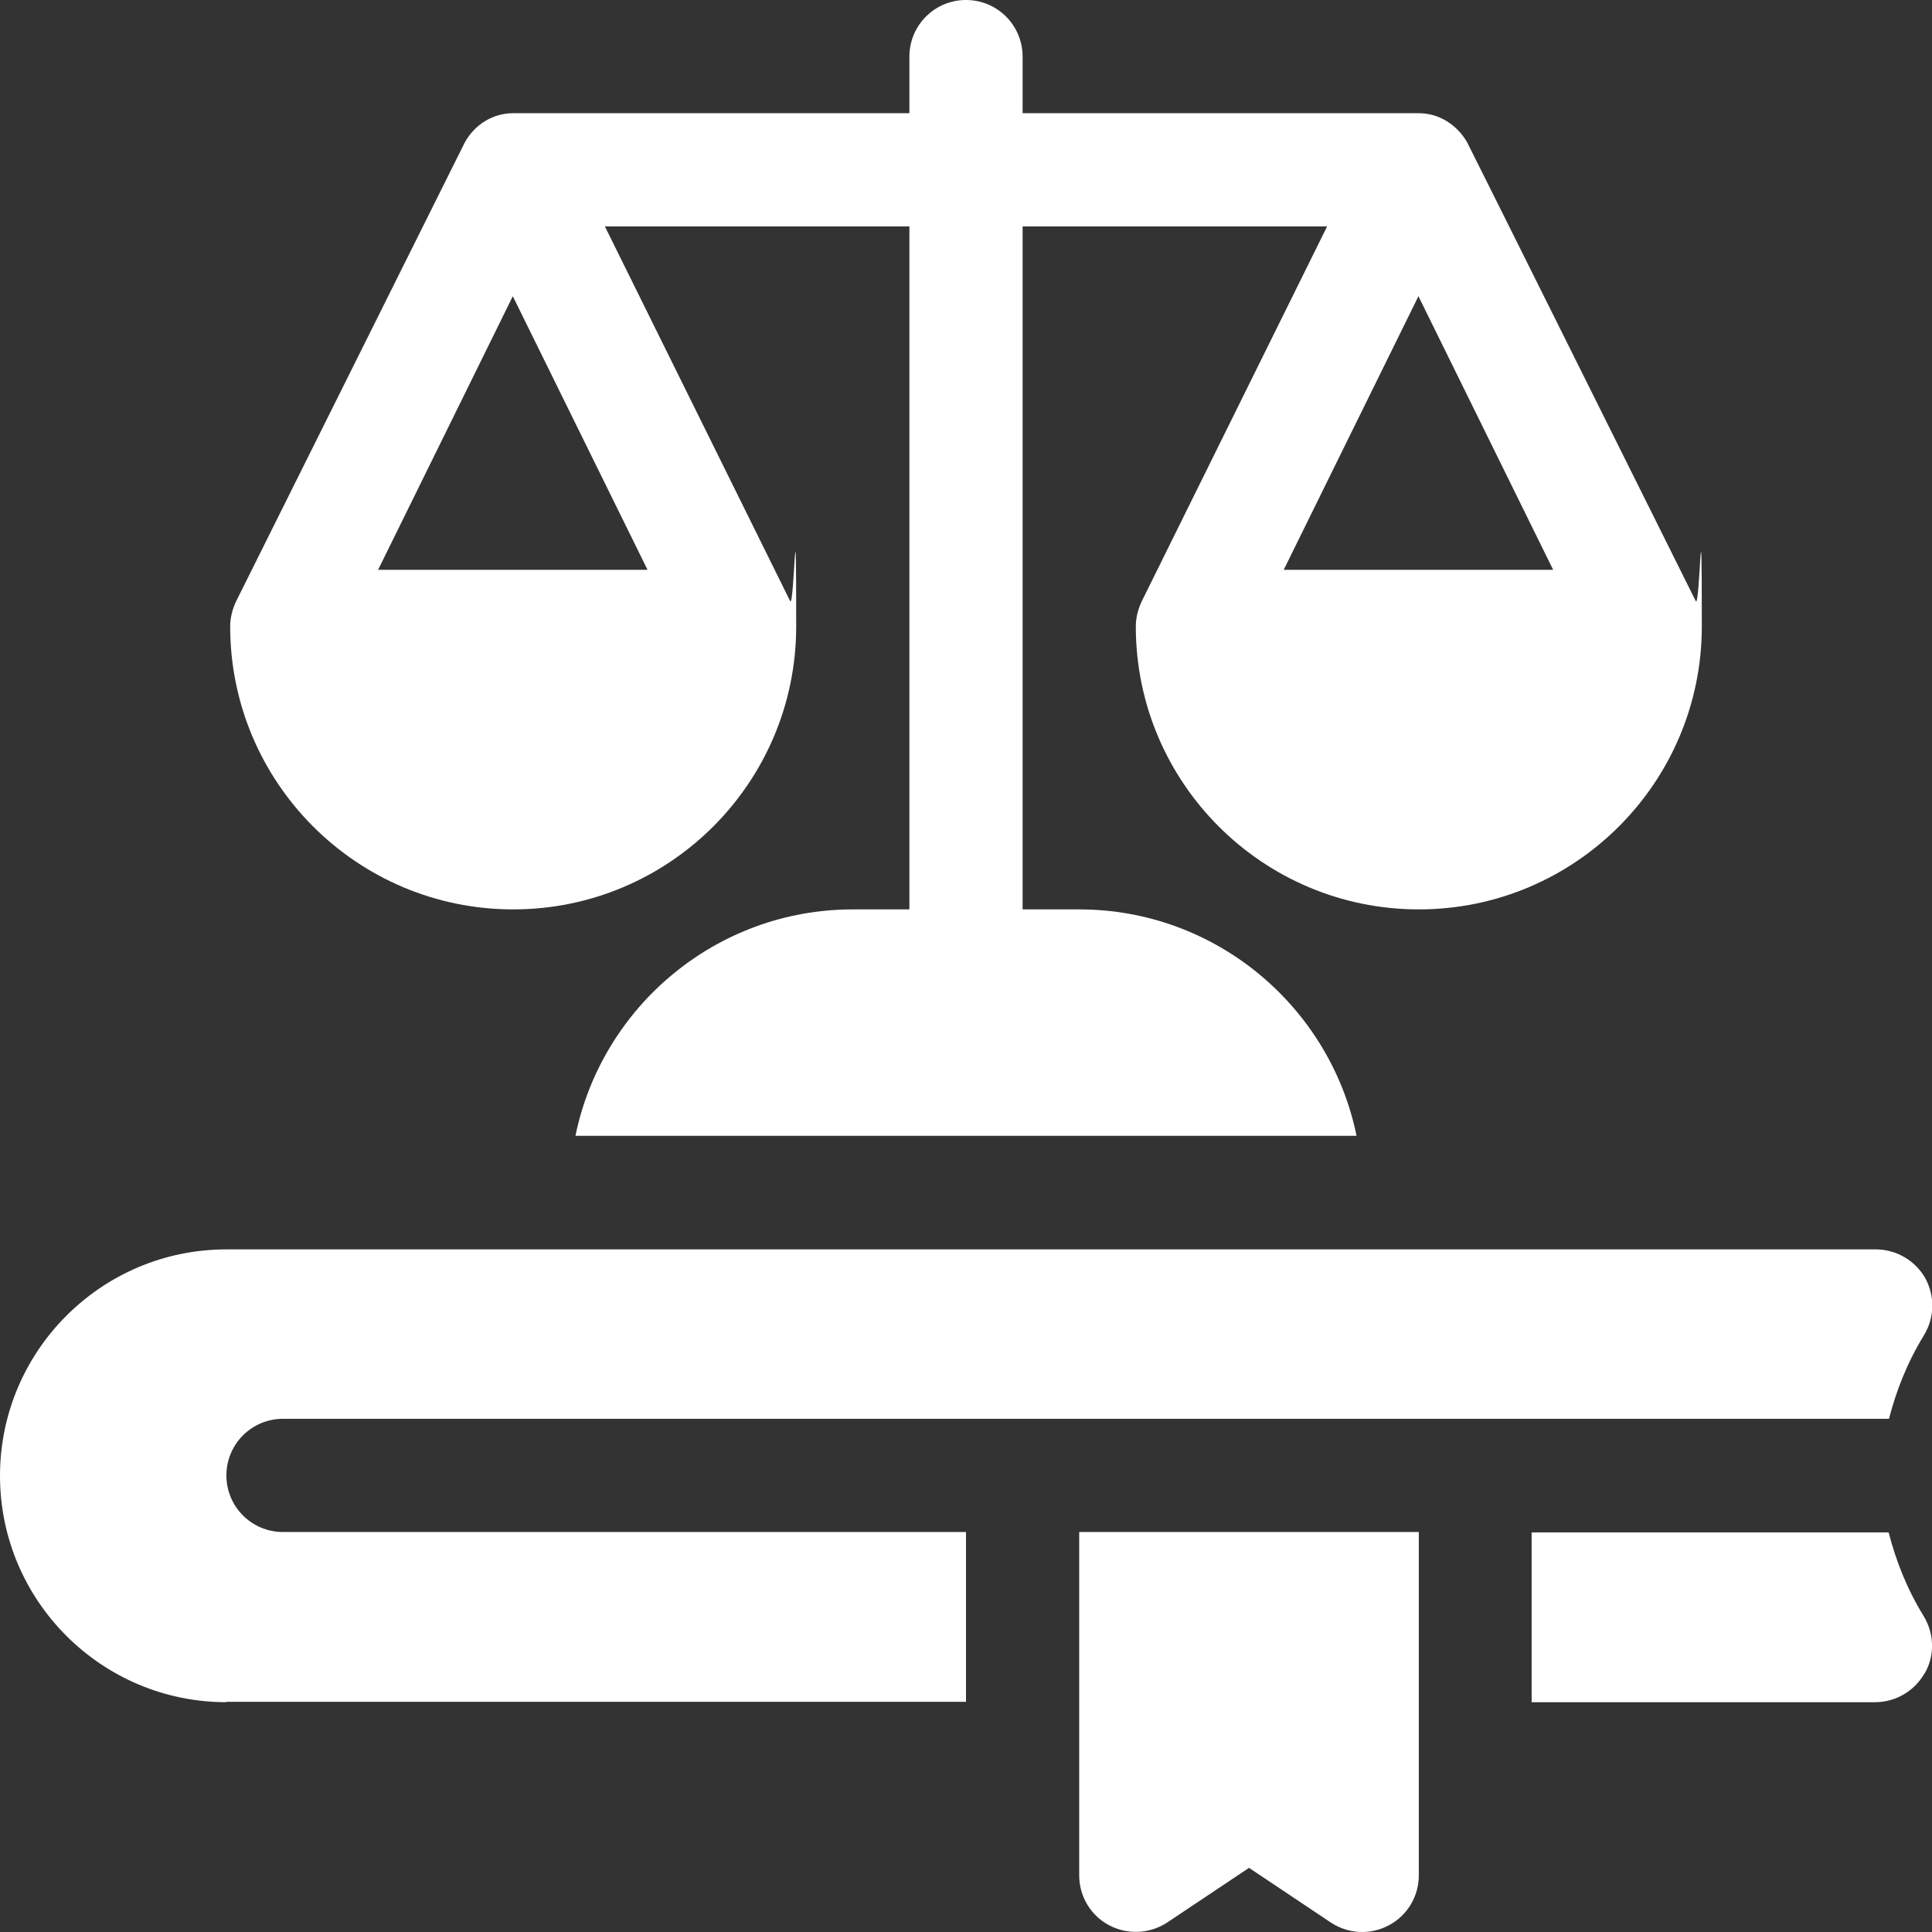
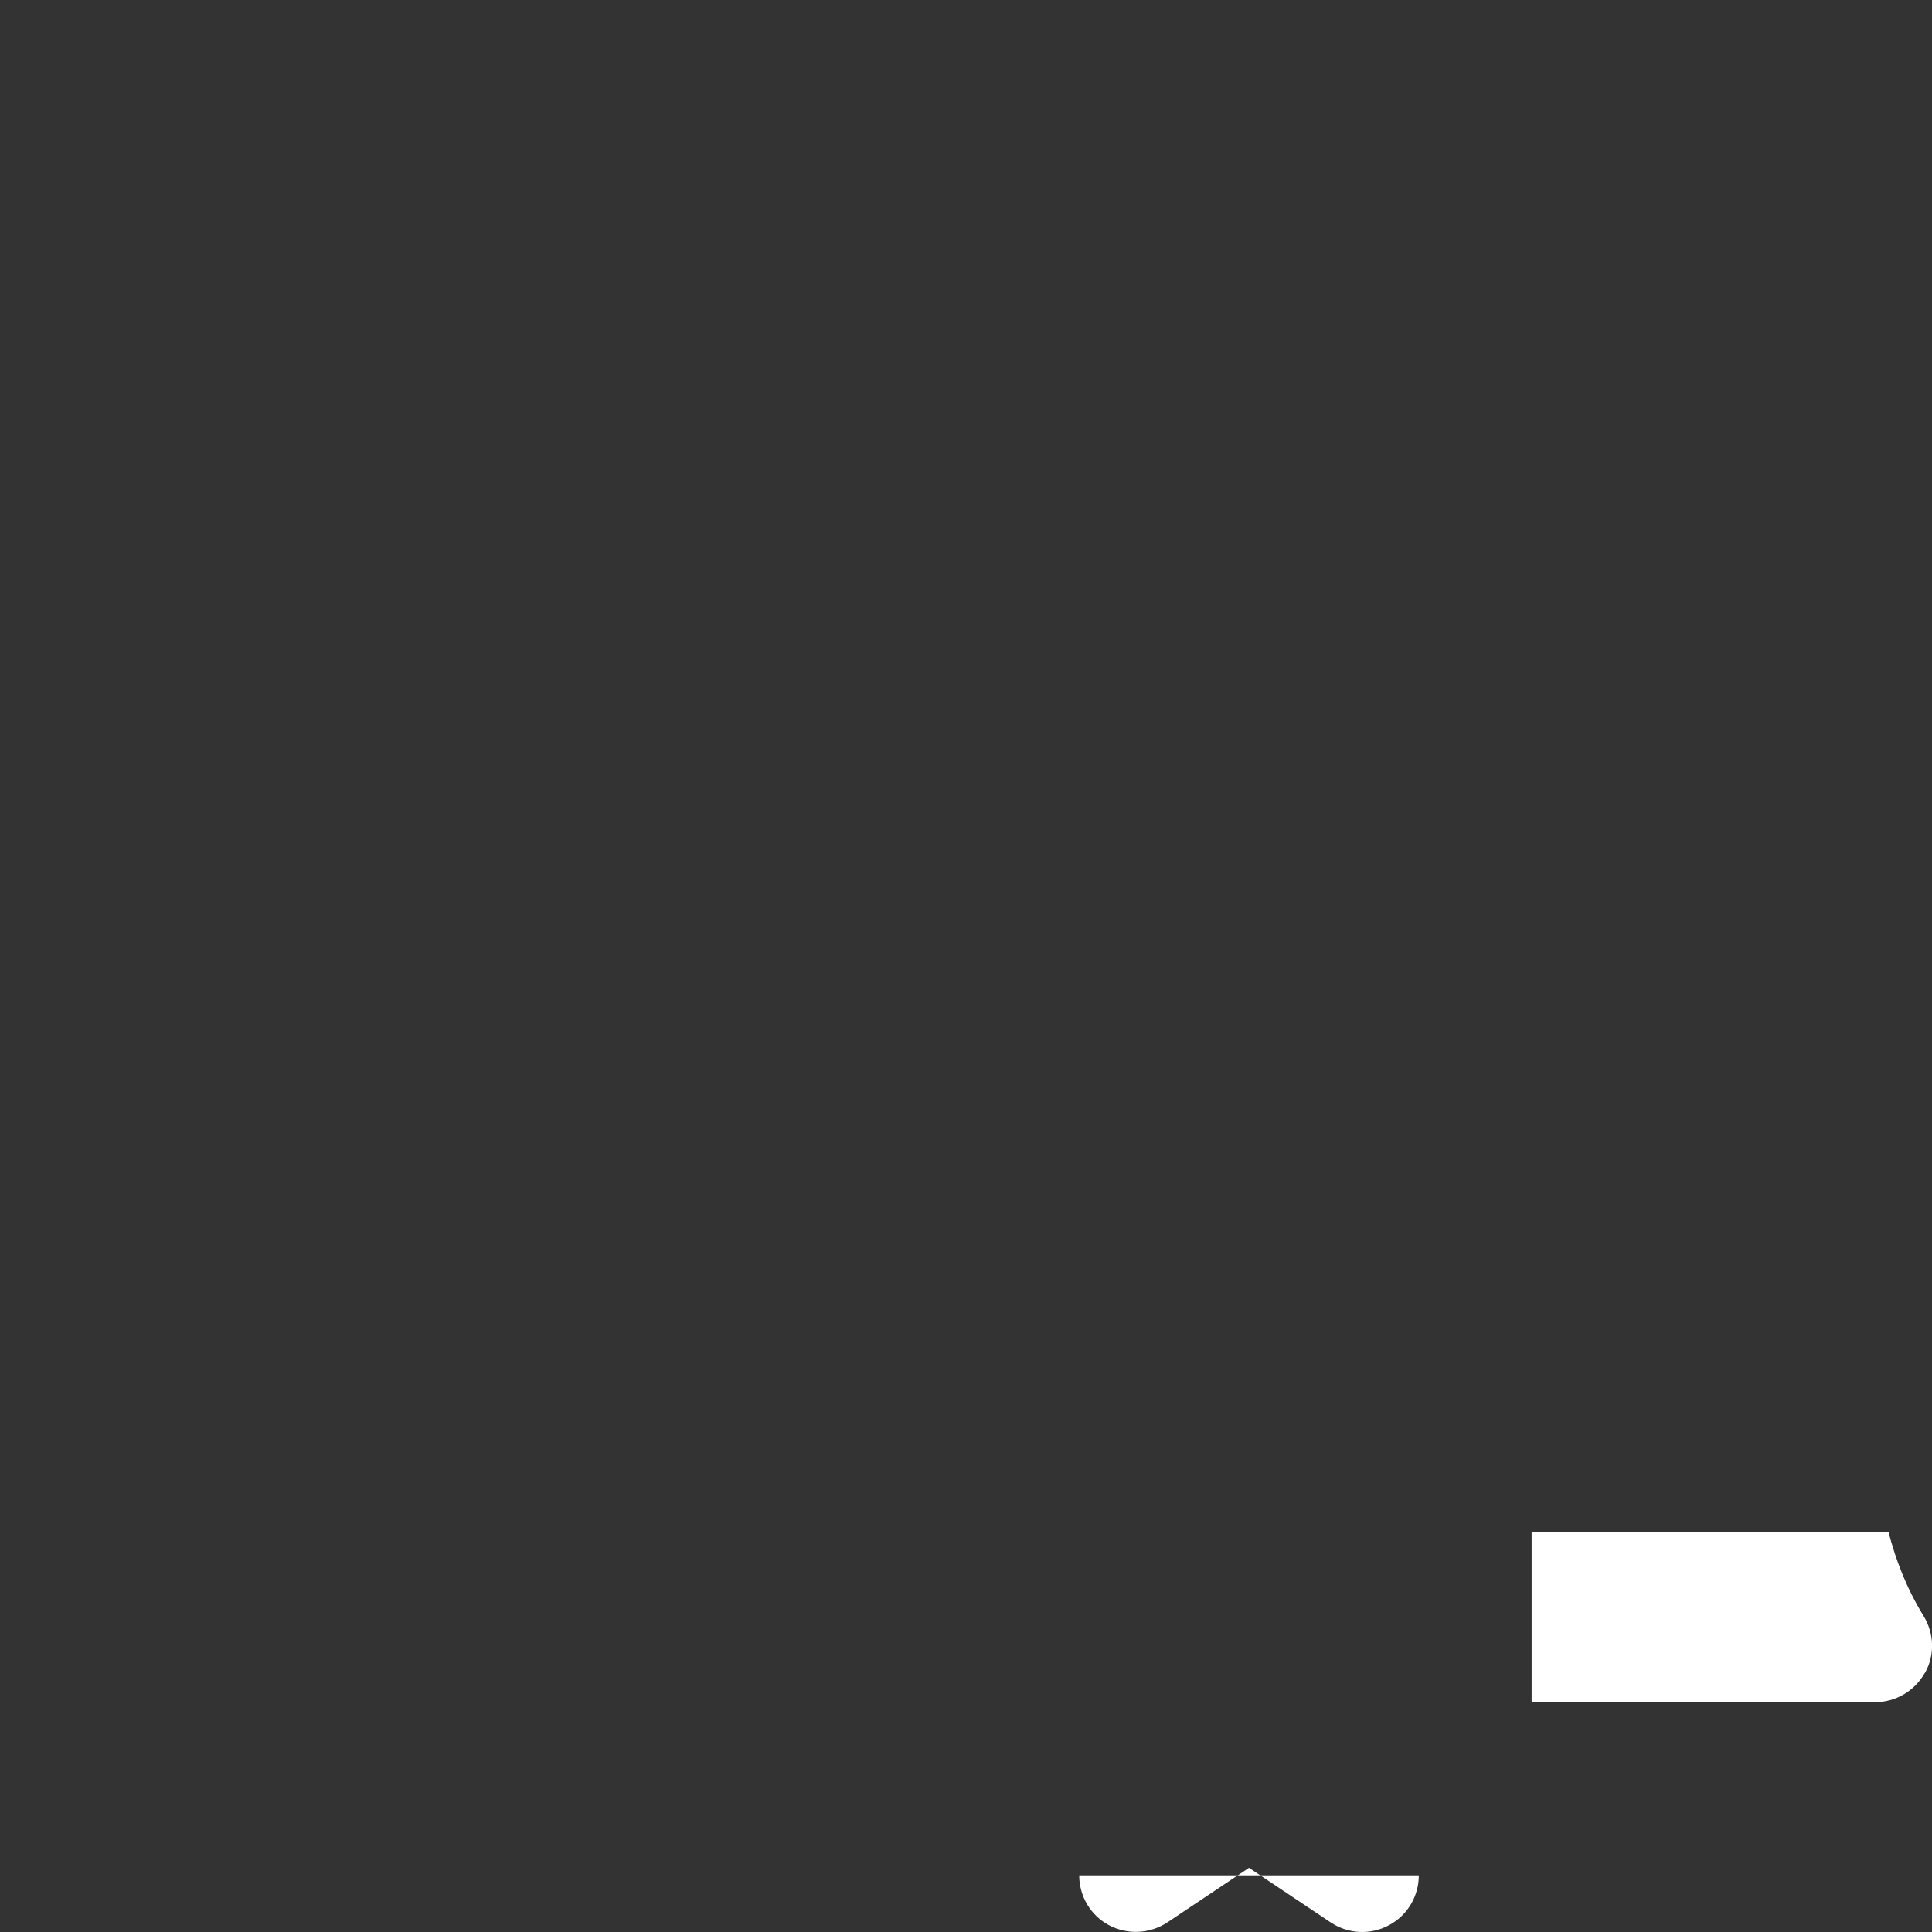
<svg xmlns="http://www.w3.org/2000/svg" id="Capa_1" version="1.1" viewBox="0 0 512 512">
  <rect x="0" y="0" width="512" height="512" fill="#333333" stroke="none" />
  <defs>
    <style>
      .st0 {
        fill: #fff;
      }
    </style>
  </defs>
-   <path class="st0" d="M256,0C247.7,0,241,6.7,241,15v15h-105c-5.6,0-10.3,3.2-12.8,7.7-.1.2-60.6,121.6-60.6,121.6-1,2.1-1.6,4.4-1.6,6.7,0,41.4,33.6,75,75,75s75-33.6,75-75-.5-4.6-1.6-6.7l-49.1-99.3h80.7v181h-15c-36.2,0-66.5,25.8-73.5,60h207c-7-34.2-37.3-60-73.5-60h-15V60h80.7l-49.1,99.3c-1,2.1-1.6,4.4-1.6,6.7,0,41.4,33.6,75,75,75s75-33.6,75-75-.5-4.6-1.6-6.7c0,0-60.4-121.3-60.6-121.6-2.6-4.5-7.3-7.7-12.8-7.7h-105v-15C271,6.7,264.3,0,256,0ZM171.7,151h-71.5l35.7-72.5,35.7,72.5ZM411.7,151h-71.5l35.7-72.5,35.7,72.5Z" />
-   <path class="st0" d="M286,497c0,5.5,3,10.6,7.9,13.2,4.9,2.6,10.8,2.3,15.4-.7l21.7-14.5,21.7,14.5c4.7,3.1,10.6,3.3,15.4.7,4.9-2.6,7.9-7.7,7.9-13.2v-91h-90v91h0Z" />
-   <path class="st0" d="M60,451h196v-45H75c-8.3,0-15-6.7-15-15s6.7-15,15-15h425.6c1.9-7.3,4.7-14.7,9.3-22.2,2.8-4.6,2.9-10.4.3-15.1-2.7-4.7-7.7-7.6-13.1-7.6H60c-33.1,0-60,26.9-60,60s26.9,60,60,60Z" />
+   <path class="st0" d="M286,497c0,5.5,3,10.6,7.9,13.2,4.9,2.6,10.8,2.3,15.4-.7l21.7-14.5,21.7,14.5c4.7,3.1,10.6,3.3,15.4.7,4.9-2.6,7.9-7.7,7.9-13.2v-91v91h0Z" />
  <path class="st0" d="M510.1,443.4c2.7-4.7,2.5-10.5-.3-15.1-4.6-7.5-7.4-14.9-9.3-22.2h-94.6v45h91c5.4,0,10.4-2.9,13.1-7.6Z" />
</svg>